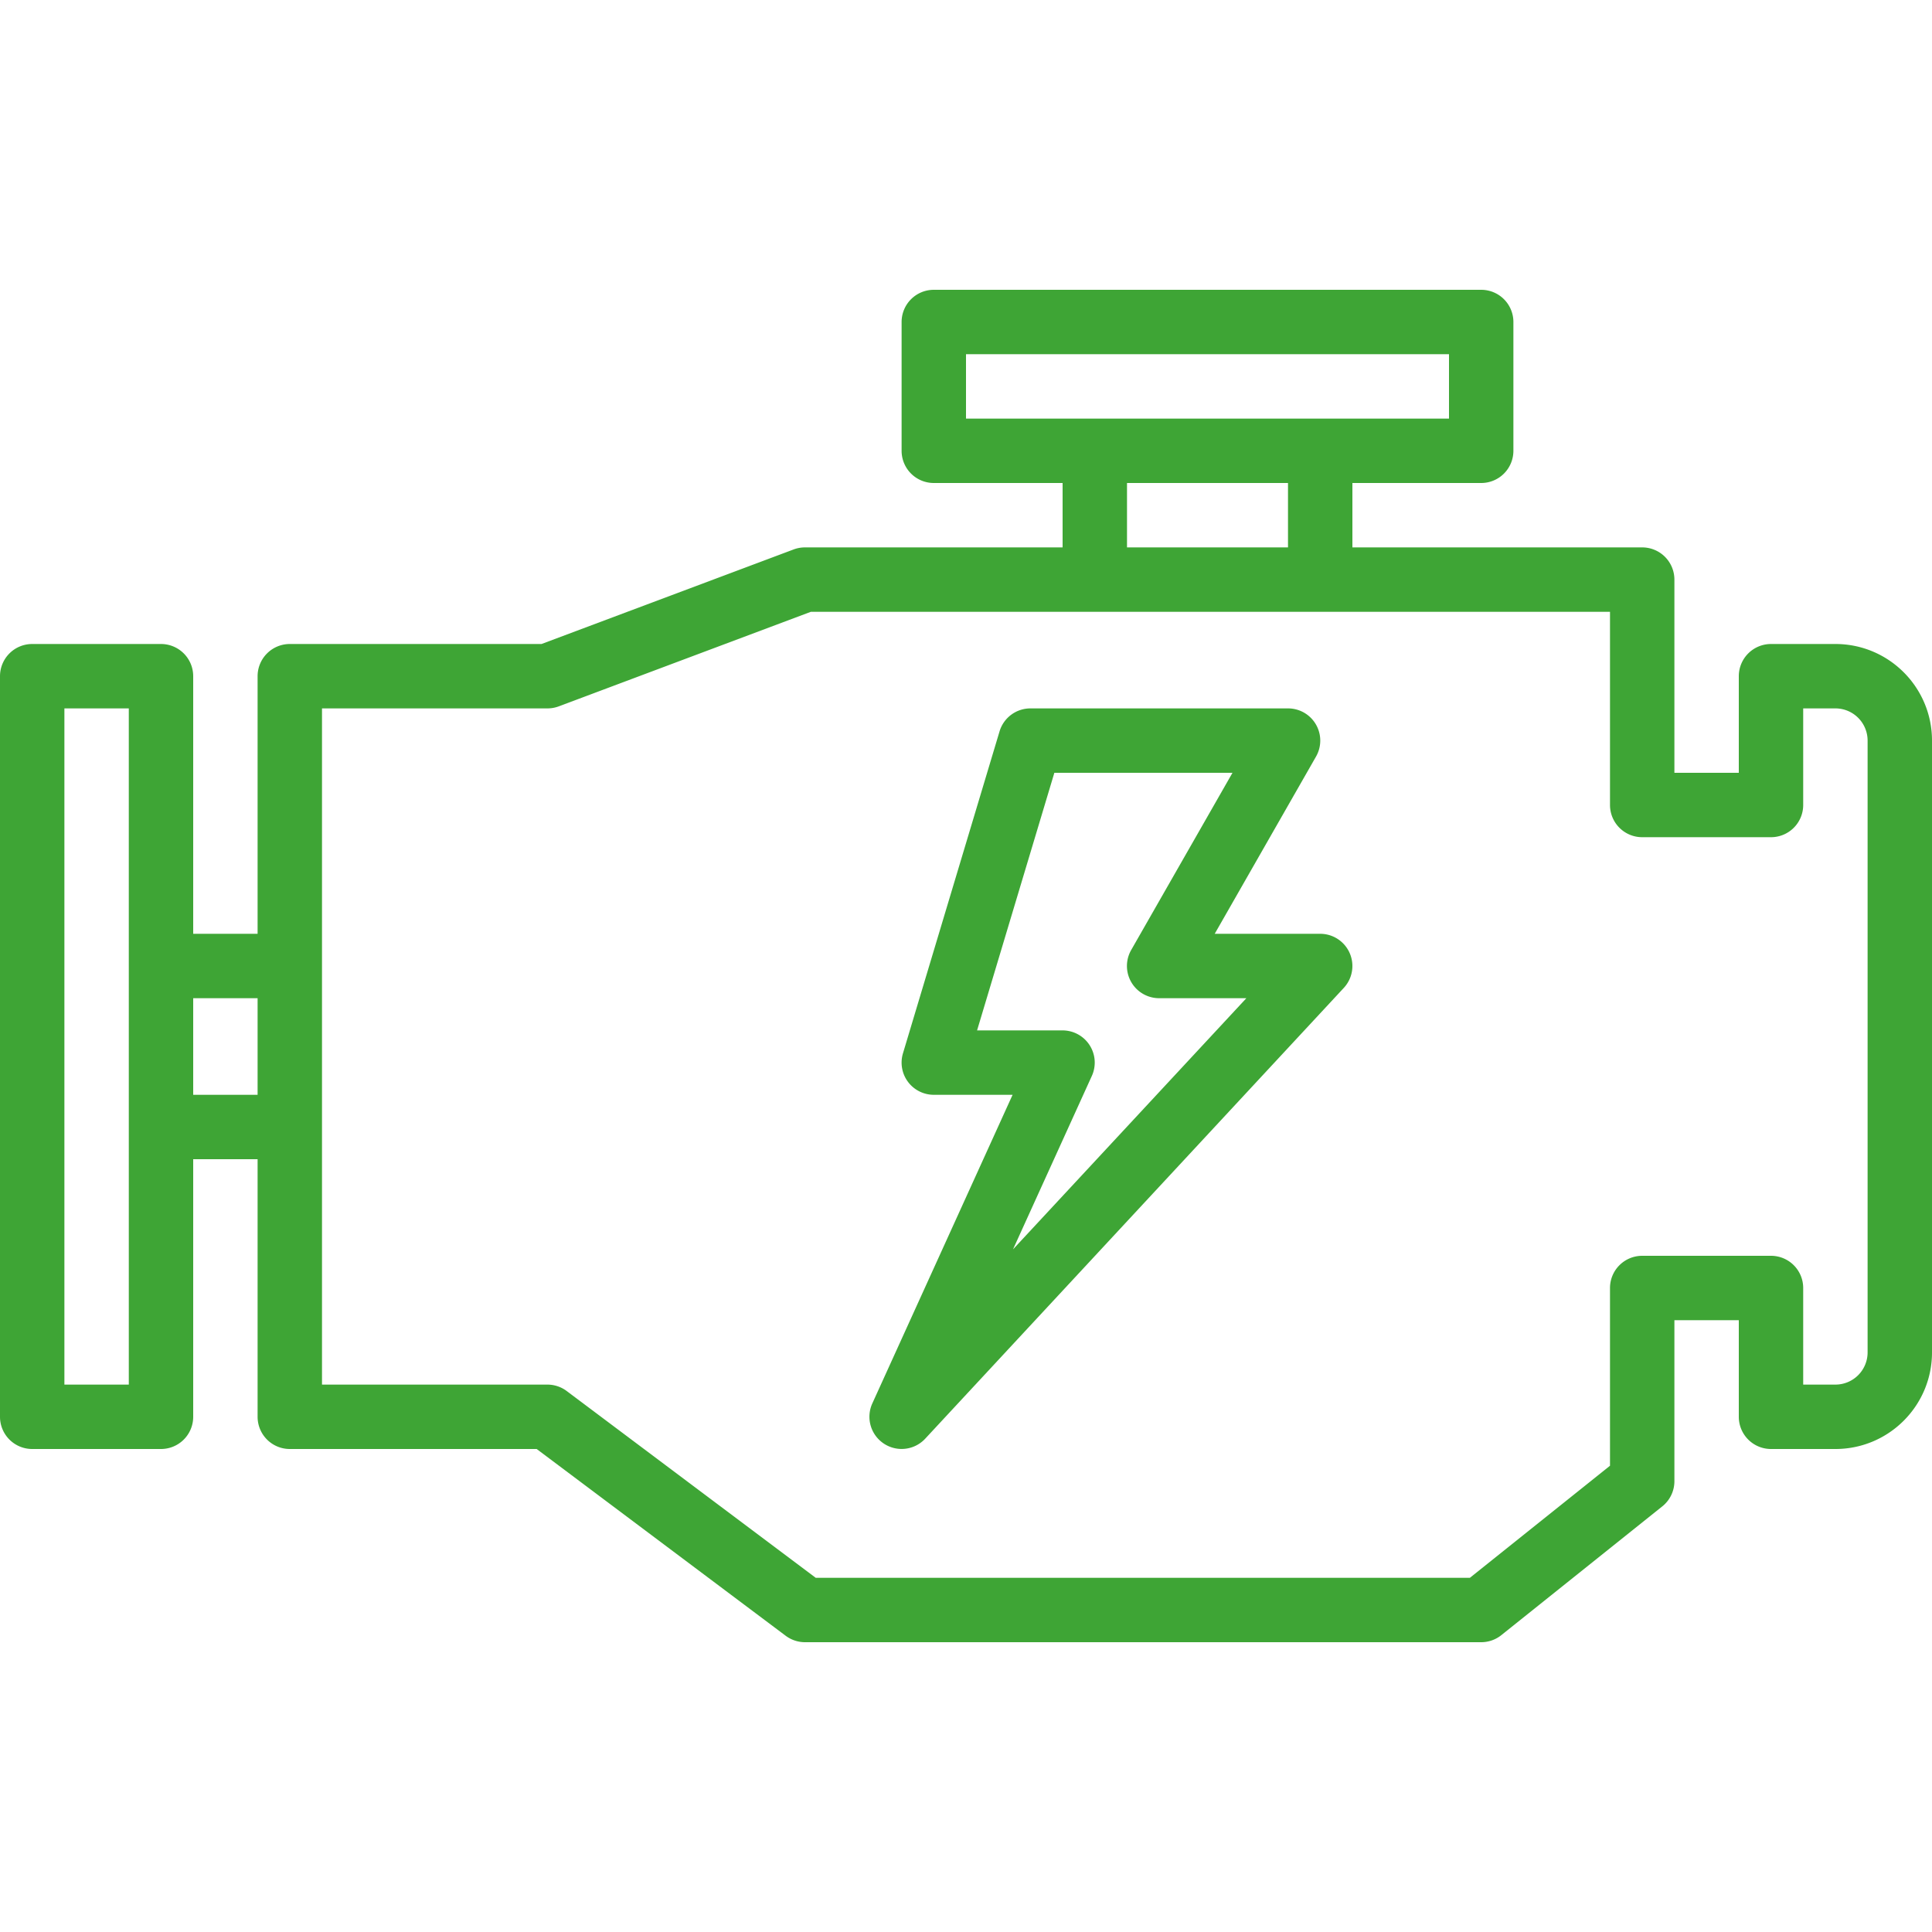
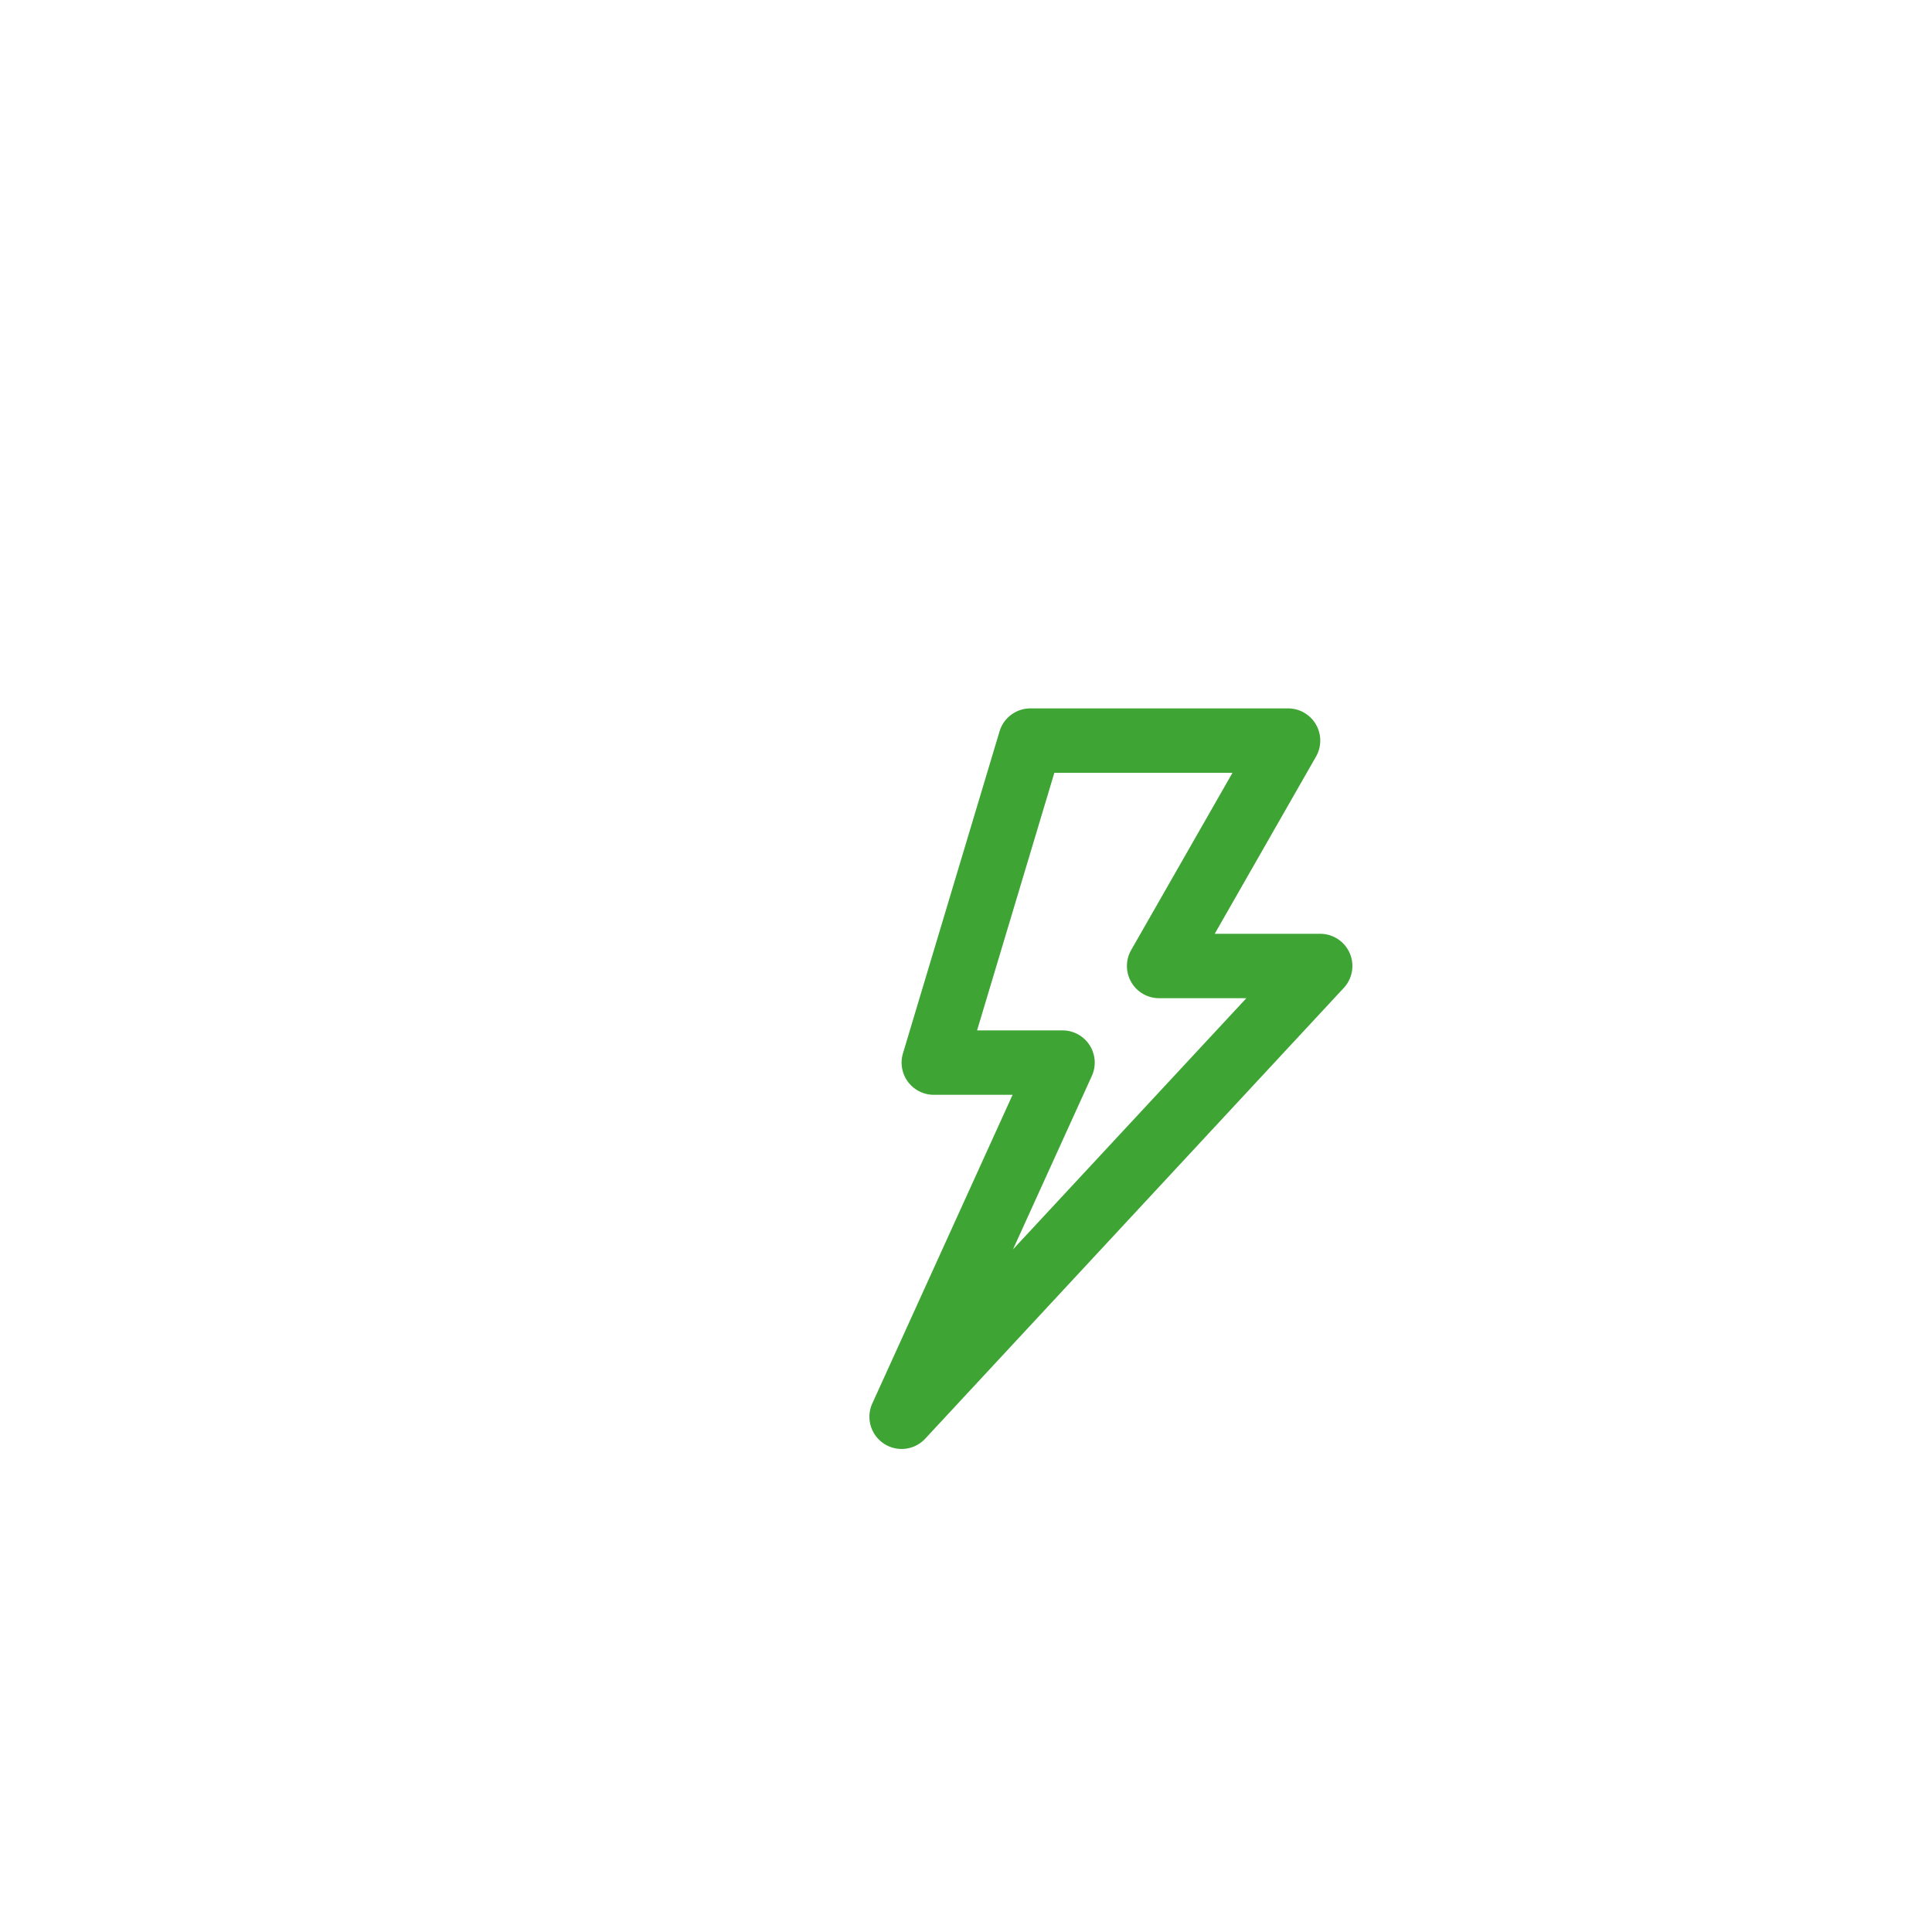
<svg xmlns="http://www.w3.org/2000/svg" version="1.1" width="512" height="512" x="0" y="0" viewBox="0 0 480 480" style="enable-background:new 0 0 512 512" xml:space="preserve">
  <g>
-     <path d="M456 160h-16a8 8 0 0 0-8 8v24h-16v-48a8 8 0 0 0-8-8h-72v-16h32a8 8 0 0 0 8-8V80a8 8 0 0 0-8-8H232a8 8 0 0 0-8 8v32a8 8 0 0 0 8 8h32v16h-64a8.08 8.08 0 0 0-2.816.504L134.544 160H72a8 8 0 0 0-8 8v64H48v-64a8 8 0 0 0-8-8H8a8 8 0 0 0-8 8v184a8 8 0 0 0 8 8h32a8 8 0 0 0 8-8v-64h16v64a8 8 0 0 0 8 8h61.336l61.864 46.4a7.998 7.998 0 0 0 4.8 1.6h168a7.999 7.999 0 0 0 5-1.752l40-32a8 8 0 0 0 3-6.248v-40h16v24a8 8 0 0 0 8 8h16c13.255 0 24-10.745 24-24V184c0-13.255-10.745-24-24-24zM32 240v104H16V176h16v64zm32 32H48v-24h16v24zm176-168V88h120v16H240zm80 16v16h-40v-16h40zm144 216a8 8 0 0 1-8 8h-8v-24a8 8 0 0 0-8-8h-32a8 8 0 0 0-8 8v44.16L365.192 392H202.664L140.8 345.6a7.998 7.998 0 0 0-4.8-1.6H80V176h56a8.08 8.08 0 0 0 2.816-.504L201.456 152H400v48a8 8 0 0 0 8 8h32a8 8 0 0 0 8-8v-24h8a8 8 0 0 1 8 8v152z" fill="#3ea535" opacity="1" data-original="#000000" />
    <path d="M333.446 234.142A8.003 8.003 0 0 0 328 232h-26.208l25.152-44A8 8 0 0 0 320 176h-64a8 8 0 0 0-7.664 5.704l-24 80A8 8 0 0 0 232 272h19.576l-34.856 76.688a8 8 0 0 0 13.136 8.76l104-112a8 8 0 0 0-.41-11.306zM251.68 310.4l19.6-43.12A8 8 0 0 0 264 256h-21.248l19.2-64h44.256l-25.152 44A8 8 0 0 0 288 248h21.656l-57.976 62.4z" fill="#3ea535" opacity="1" data-original="#000000" />
  </g>
</svg>